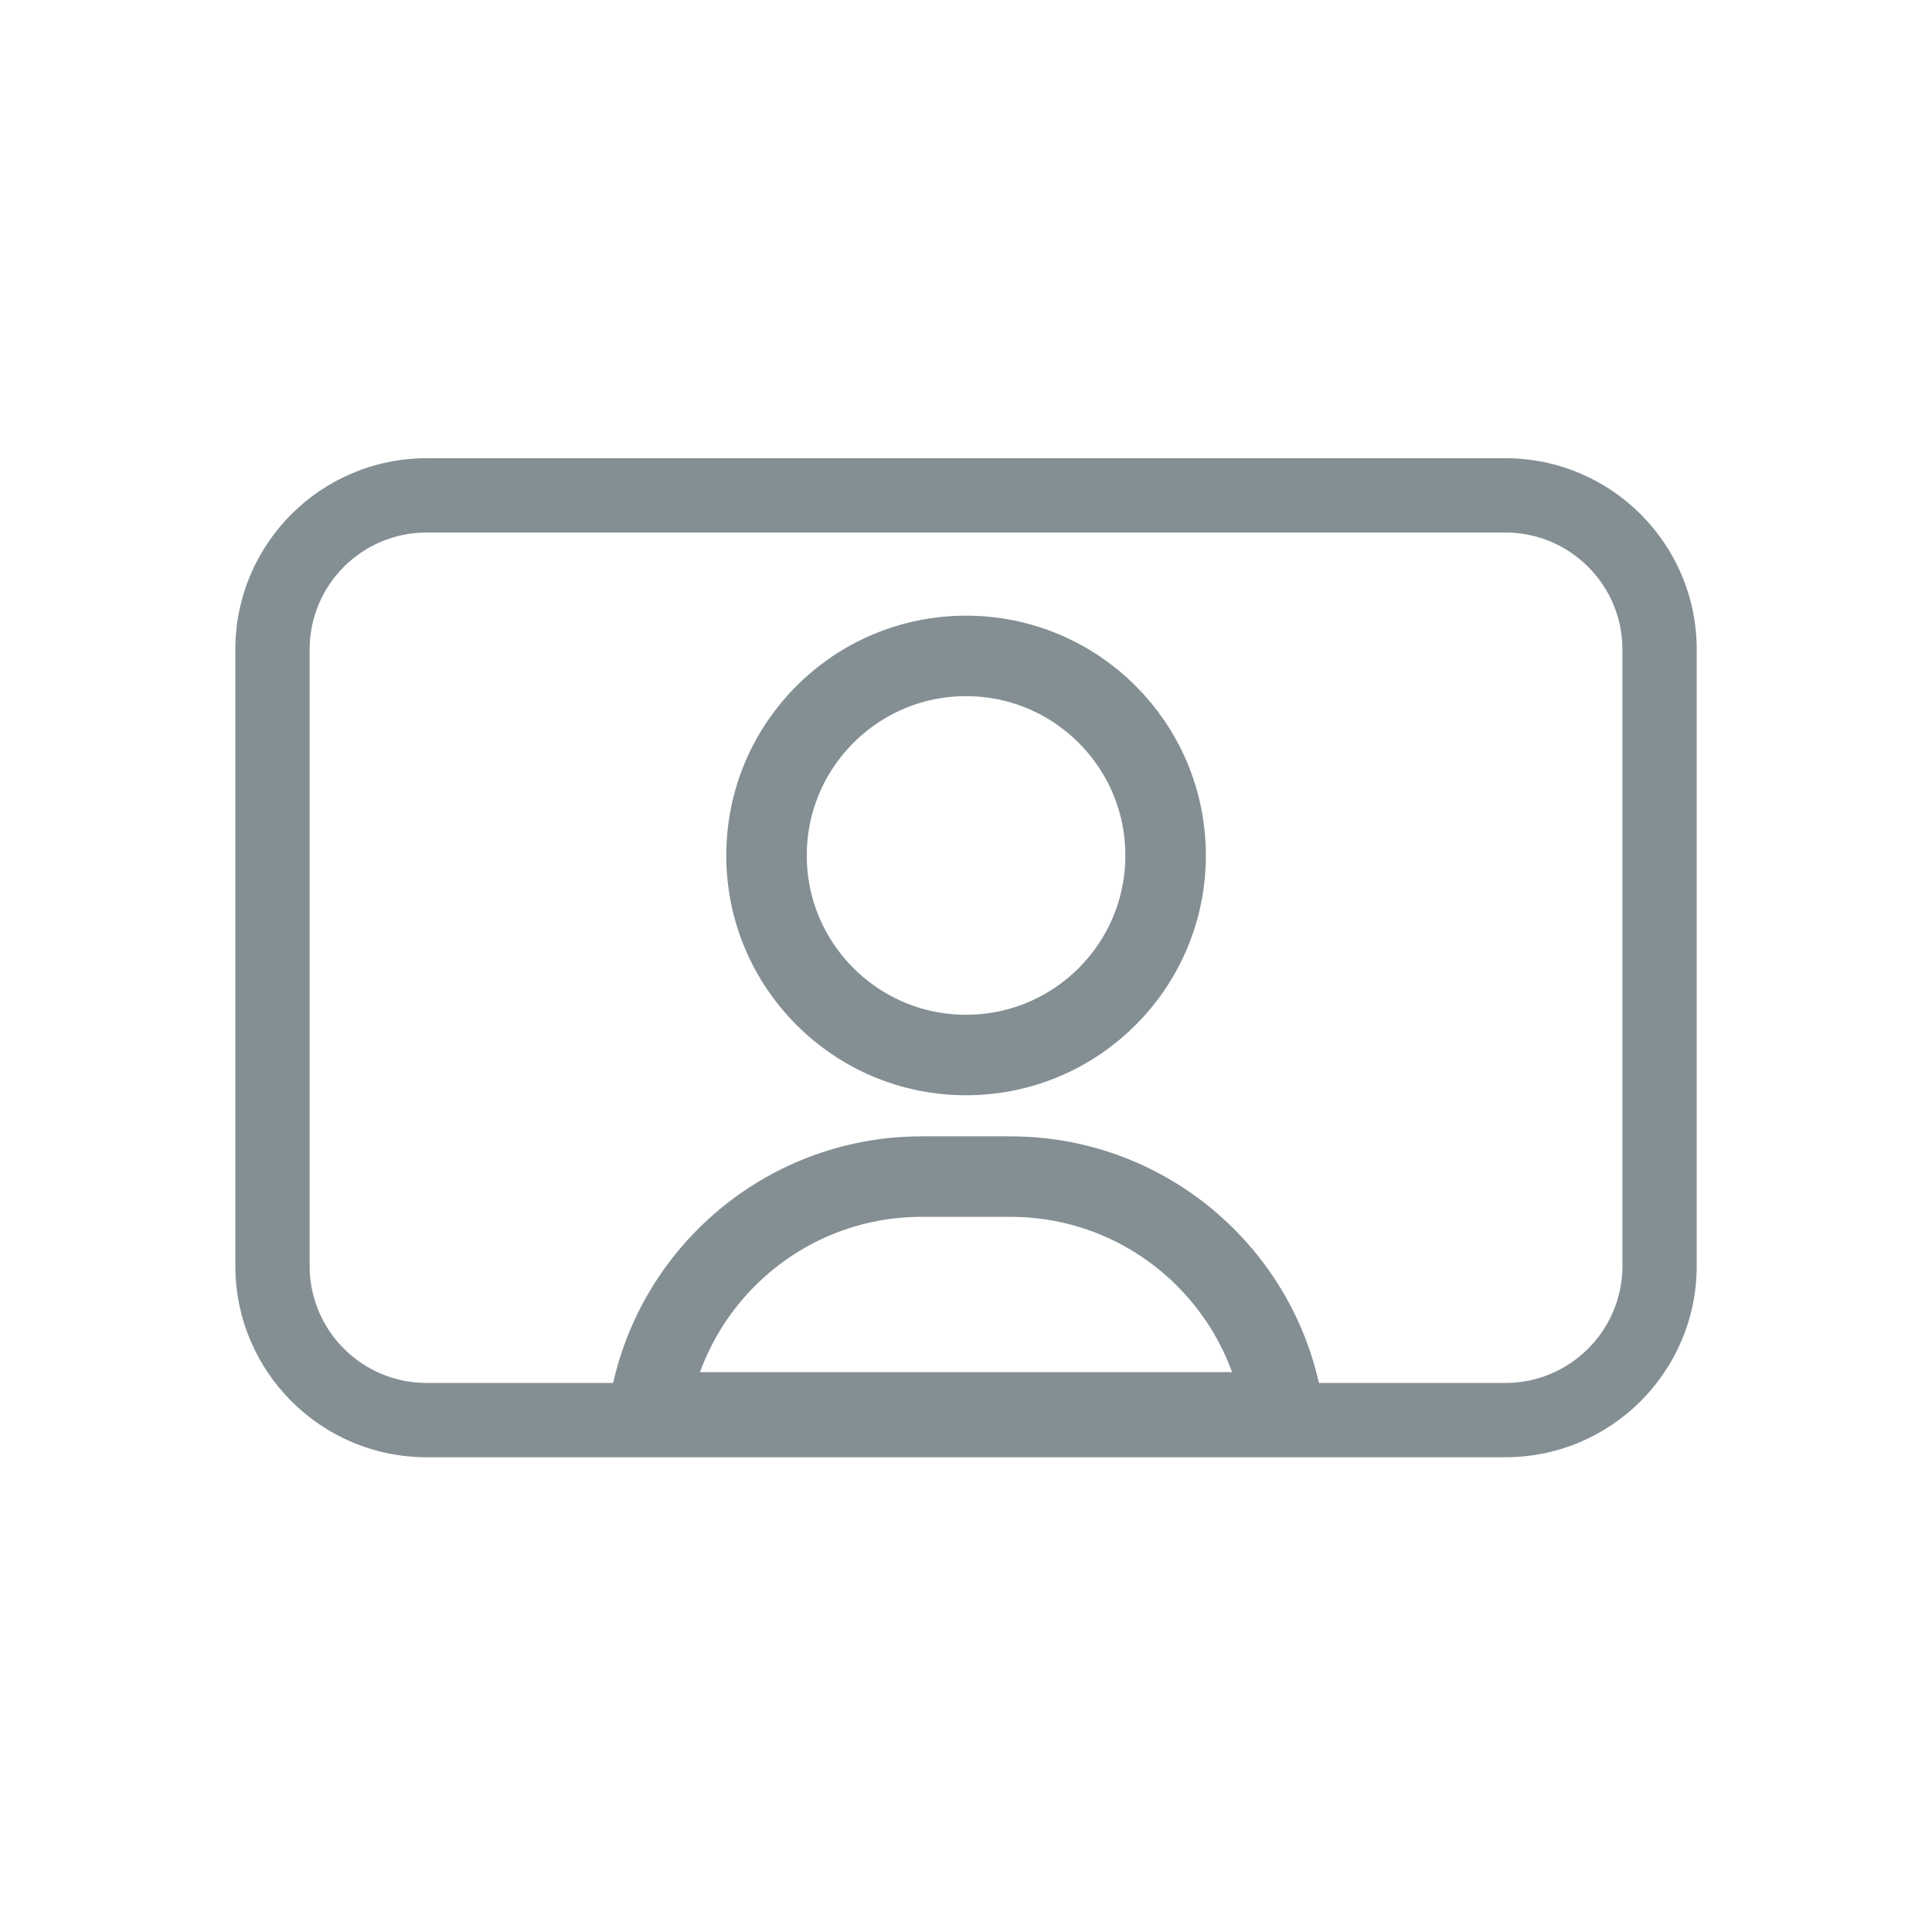
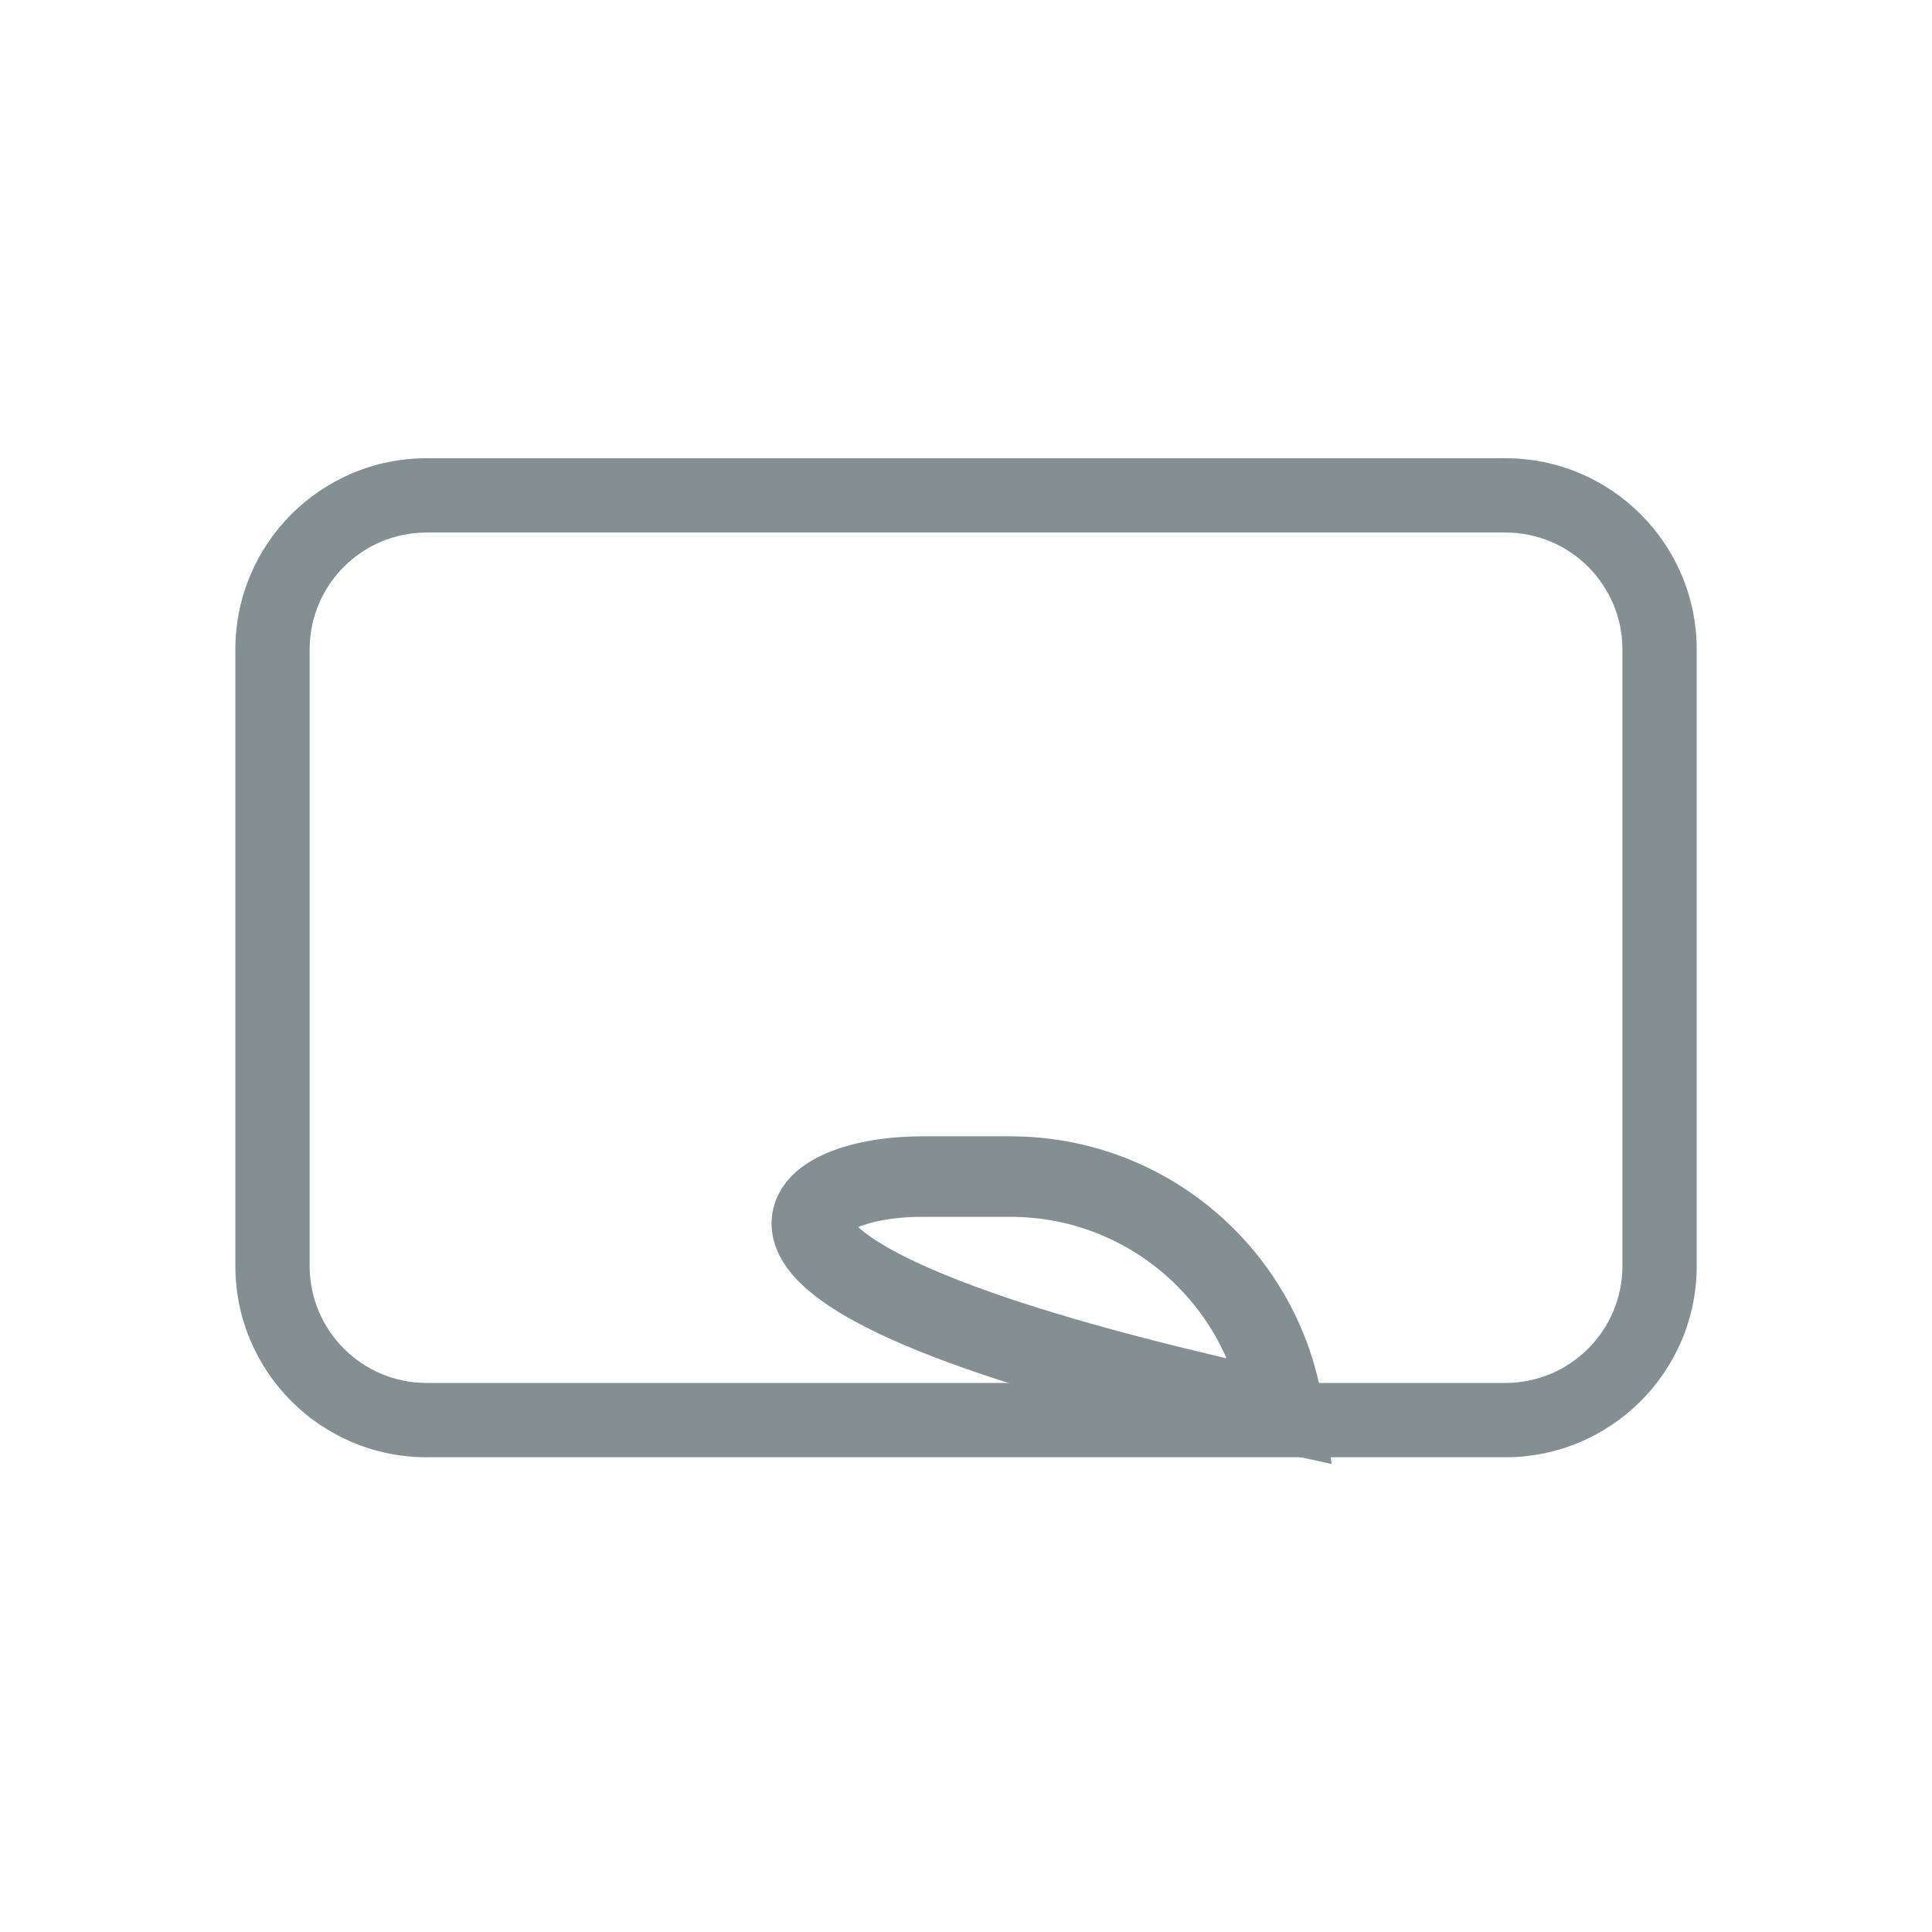
<svg xmlns="http://www.w3.org/2000/svg" width="60" height="60" viewBox="0 0 60 60" fill="none">
  <path fill-rule="evenodd" clip-rule="evenodd" d="M13.249 16.538C11.242 16.538 9.616 18.164 9.616 20.171C9.616 28.112 9.616 32.229 9.616 39.316C9.616 41.319 11.243 42.949 13.249 42.949H46.753C48.756 42.949 50.386 41.319 50.386 39.316C50.386 32.759 50.386 26.728 50.386 20.171C50.386 18.165 48.756 16.538 46.753 16.538H13.249ZM7.309 20.171C7.309 16.89 9.968 14.231 13.249 14.231H46.753C50.03 14.231 52.693 16.889 52.693 20.171C52.693 26.553 52.693 32.934 52.693 39.316C52.693 42.593 50.03 45.256 46.753 45.256H13.249C9.967 45.256 7.309 42.593 7.309 39.316C7.309 32.934 7.309 26.553 7.309 20.171Z" fill="#848F94" />
-   <circle cx="30.002" cy="26.567" r="6.197" stroke="#848F94" stroke-width="2.5" />
-   <path d="M28.624 36.54H31.378C35.687 36.54 39.254 39.72 39.859 43.862H20.143C20.748 39.72 24.315 36.54 28.624 36.54Z" stroke="#848F94" stroke-width="2.5" />
+   <path d="M28.624 36.54H31.378C35.687 36.54 39.254 39.72 39.859 43.862C20.748 39.72 24.315 36.54 28.624 36.54Z" stroke="#848F94" stroke-width="2.5" />
</svg>